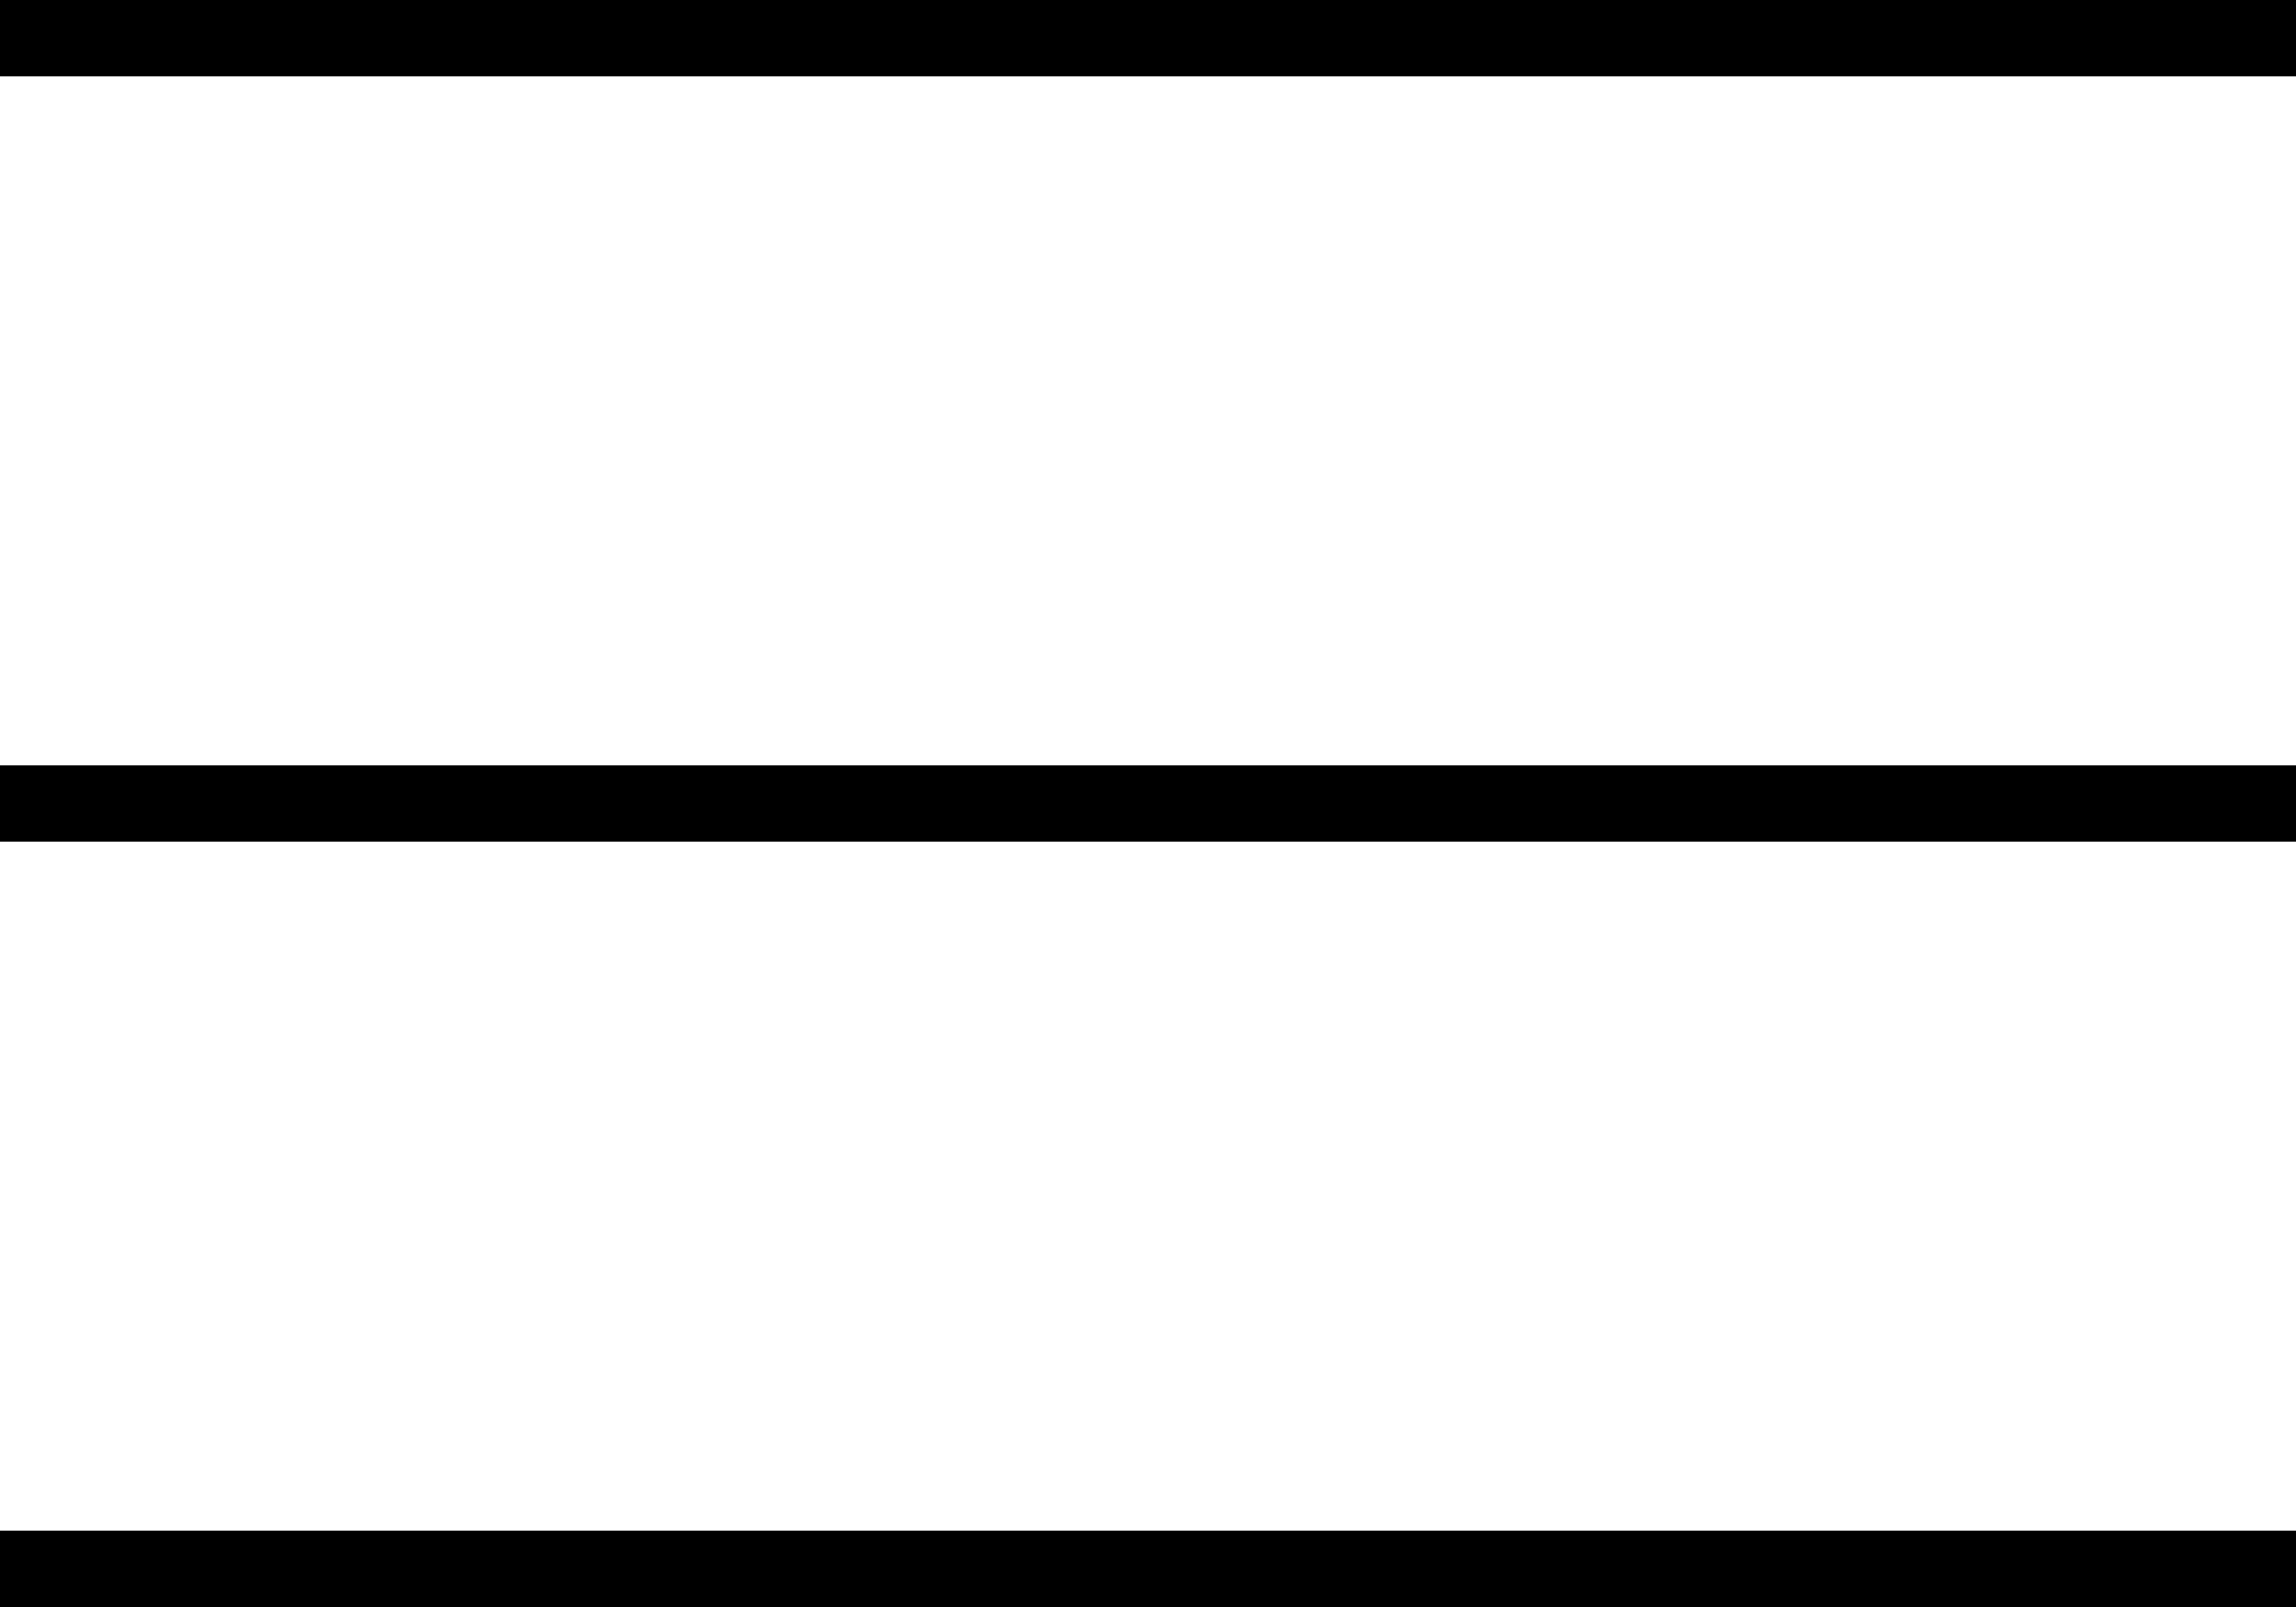
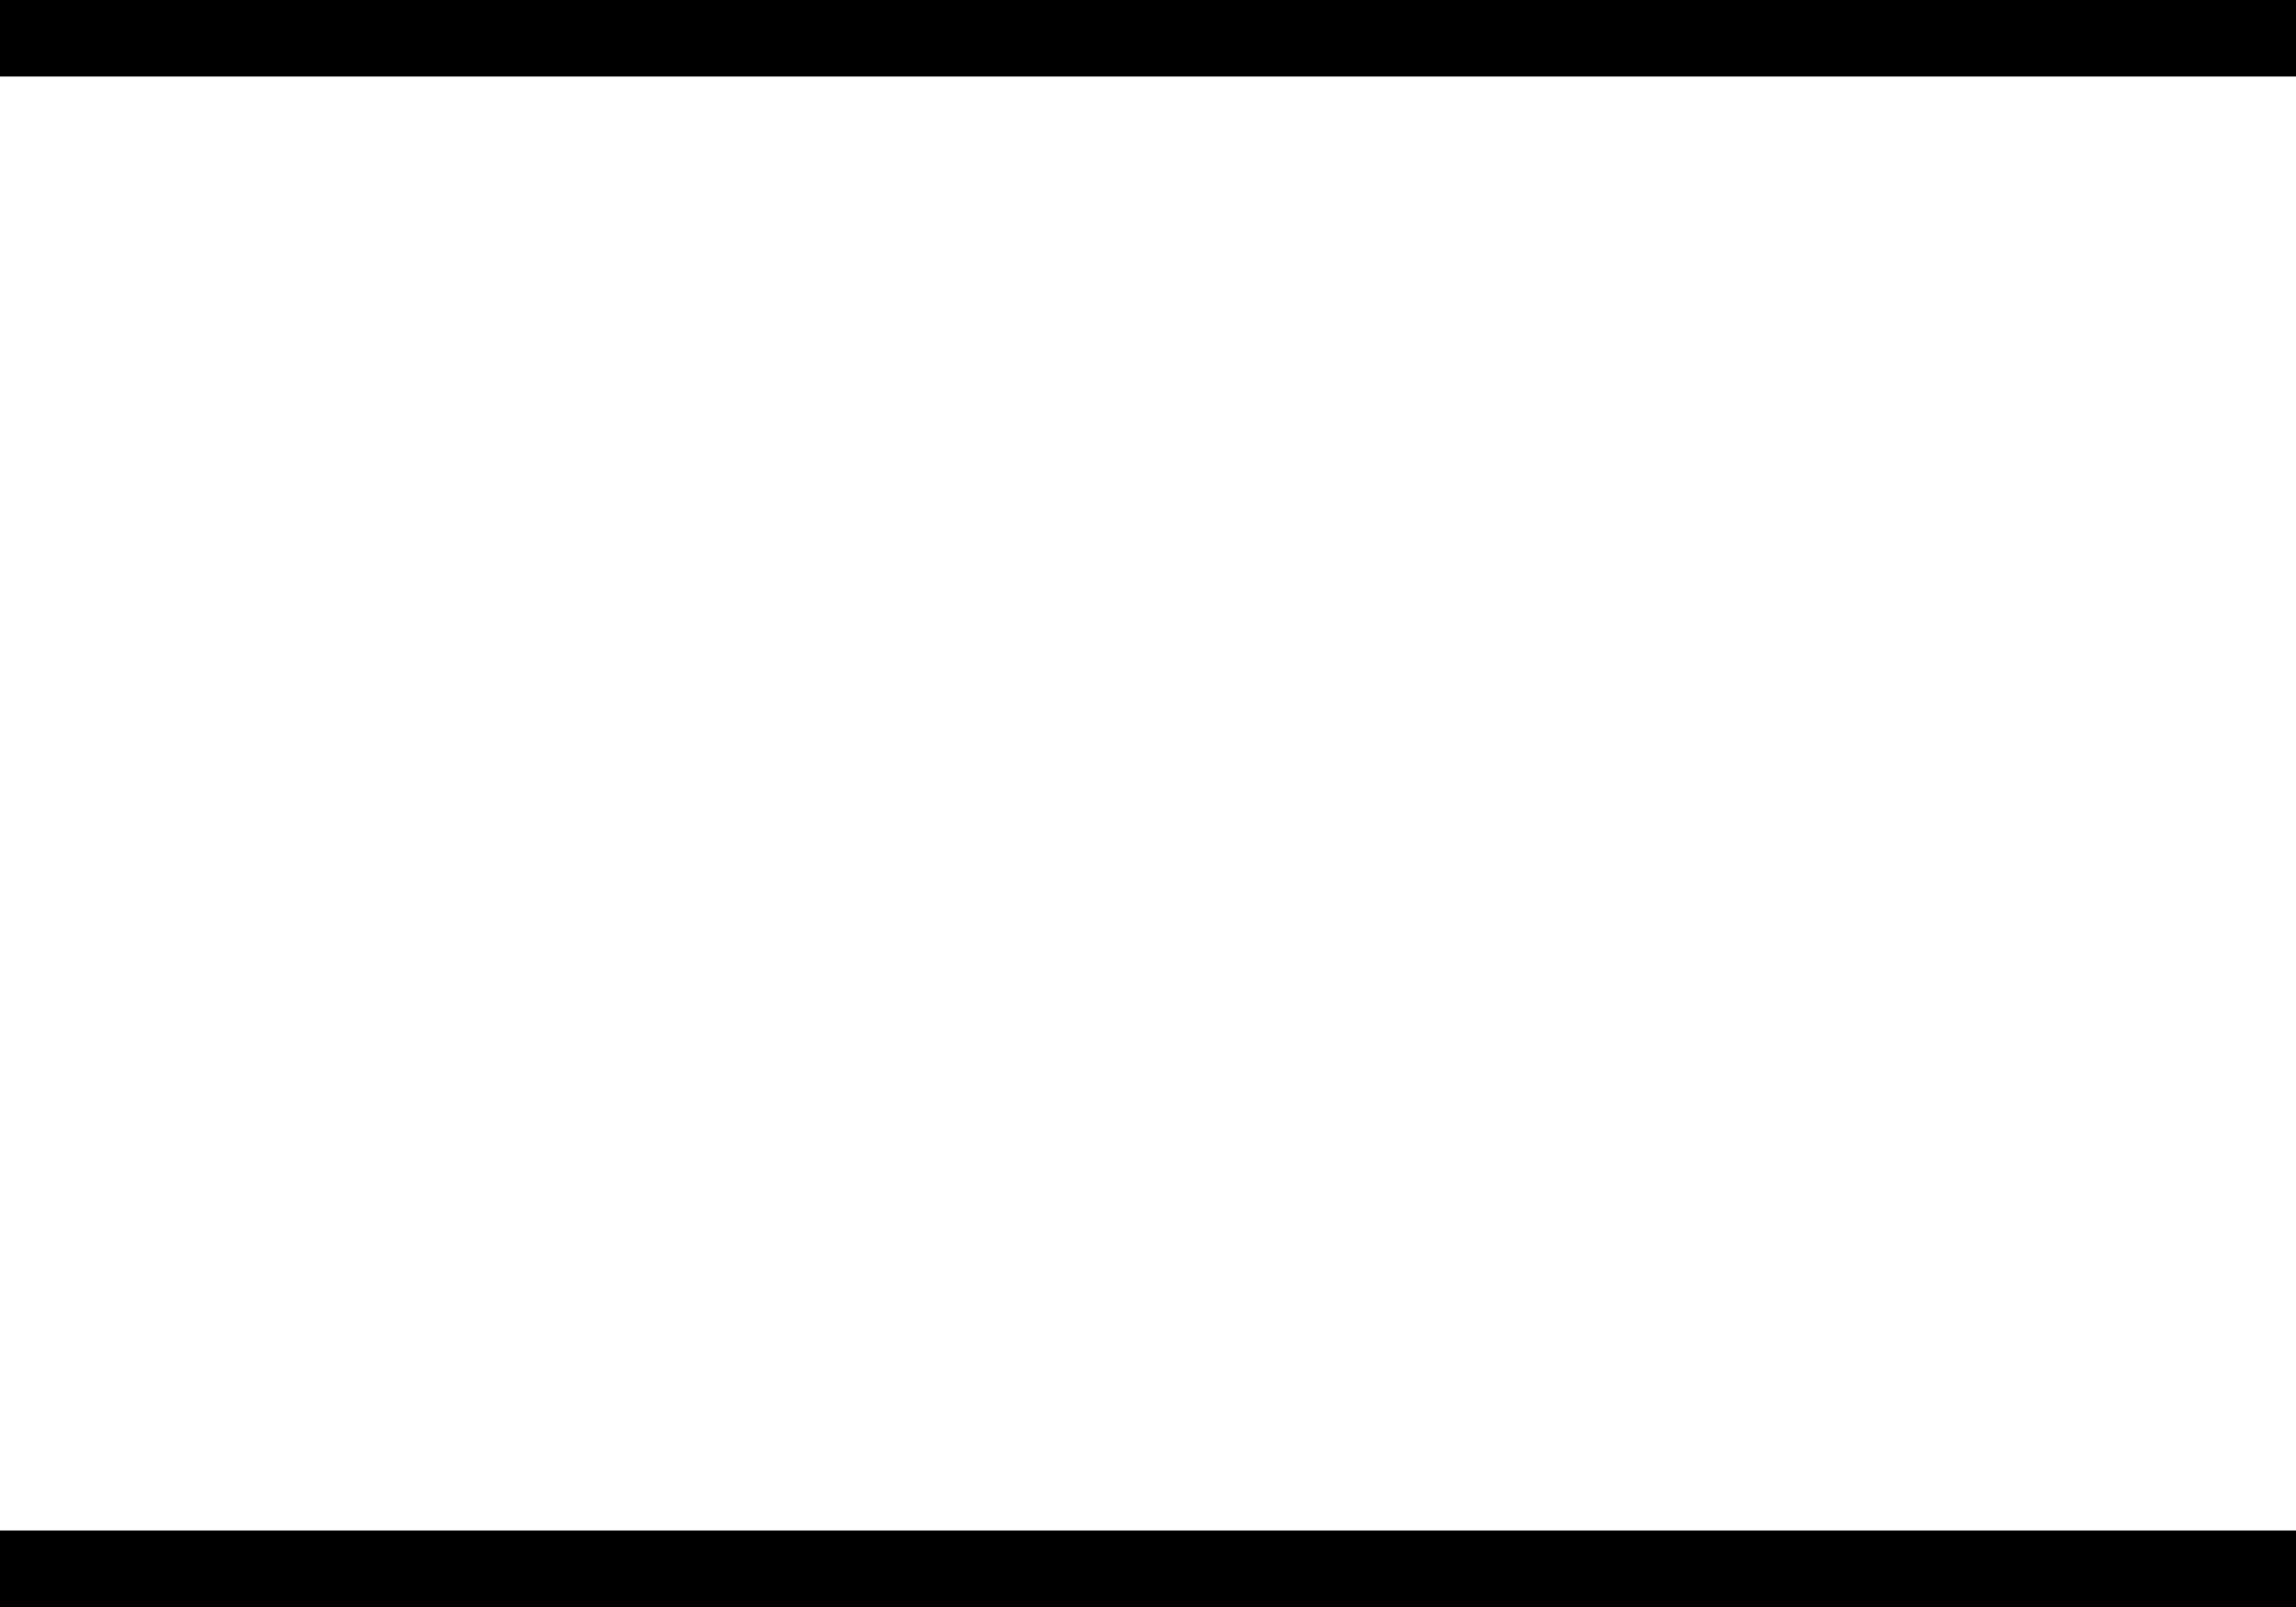
<svg xmlns="http://www.w3.org/2000/svg" width="30" height="21" viewBox="0 0 30 21" fill="none">
  <rect width="30" height="1" fill="black" />
-   <rect y="10" width="30" height="1" fill="black" />
  <rect y="20" width="30" height="1" fill="black" />
</svg>